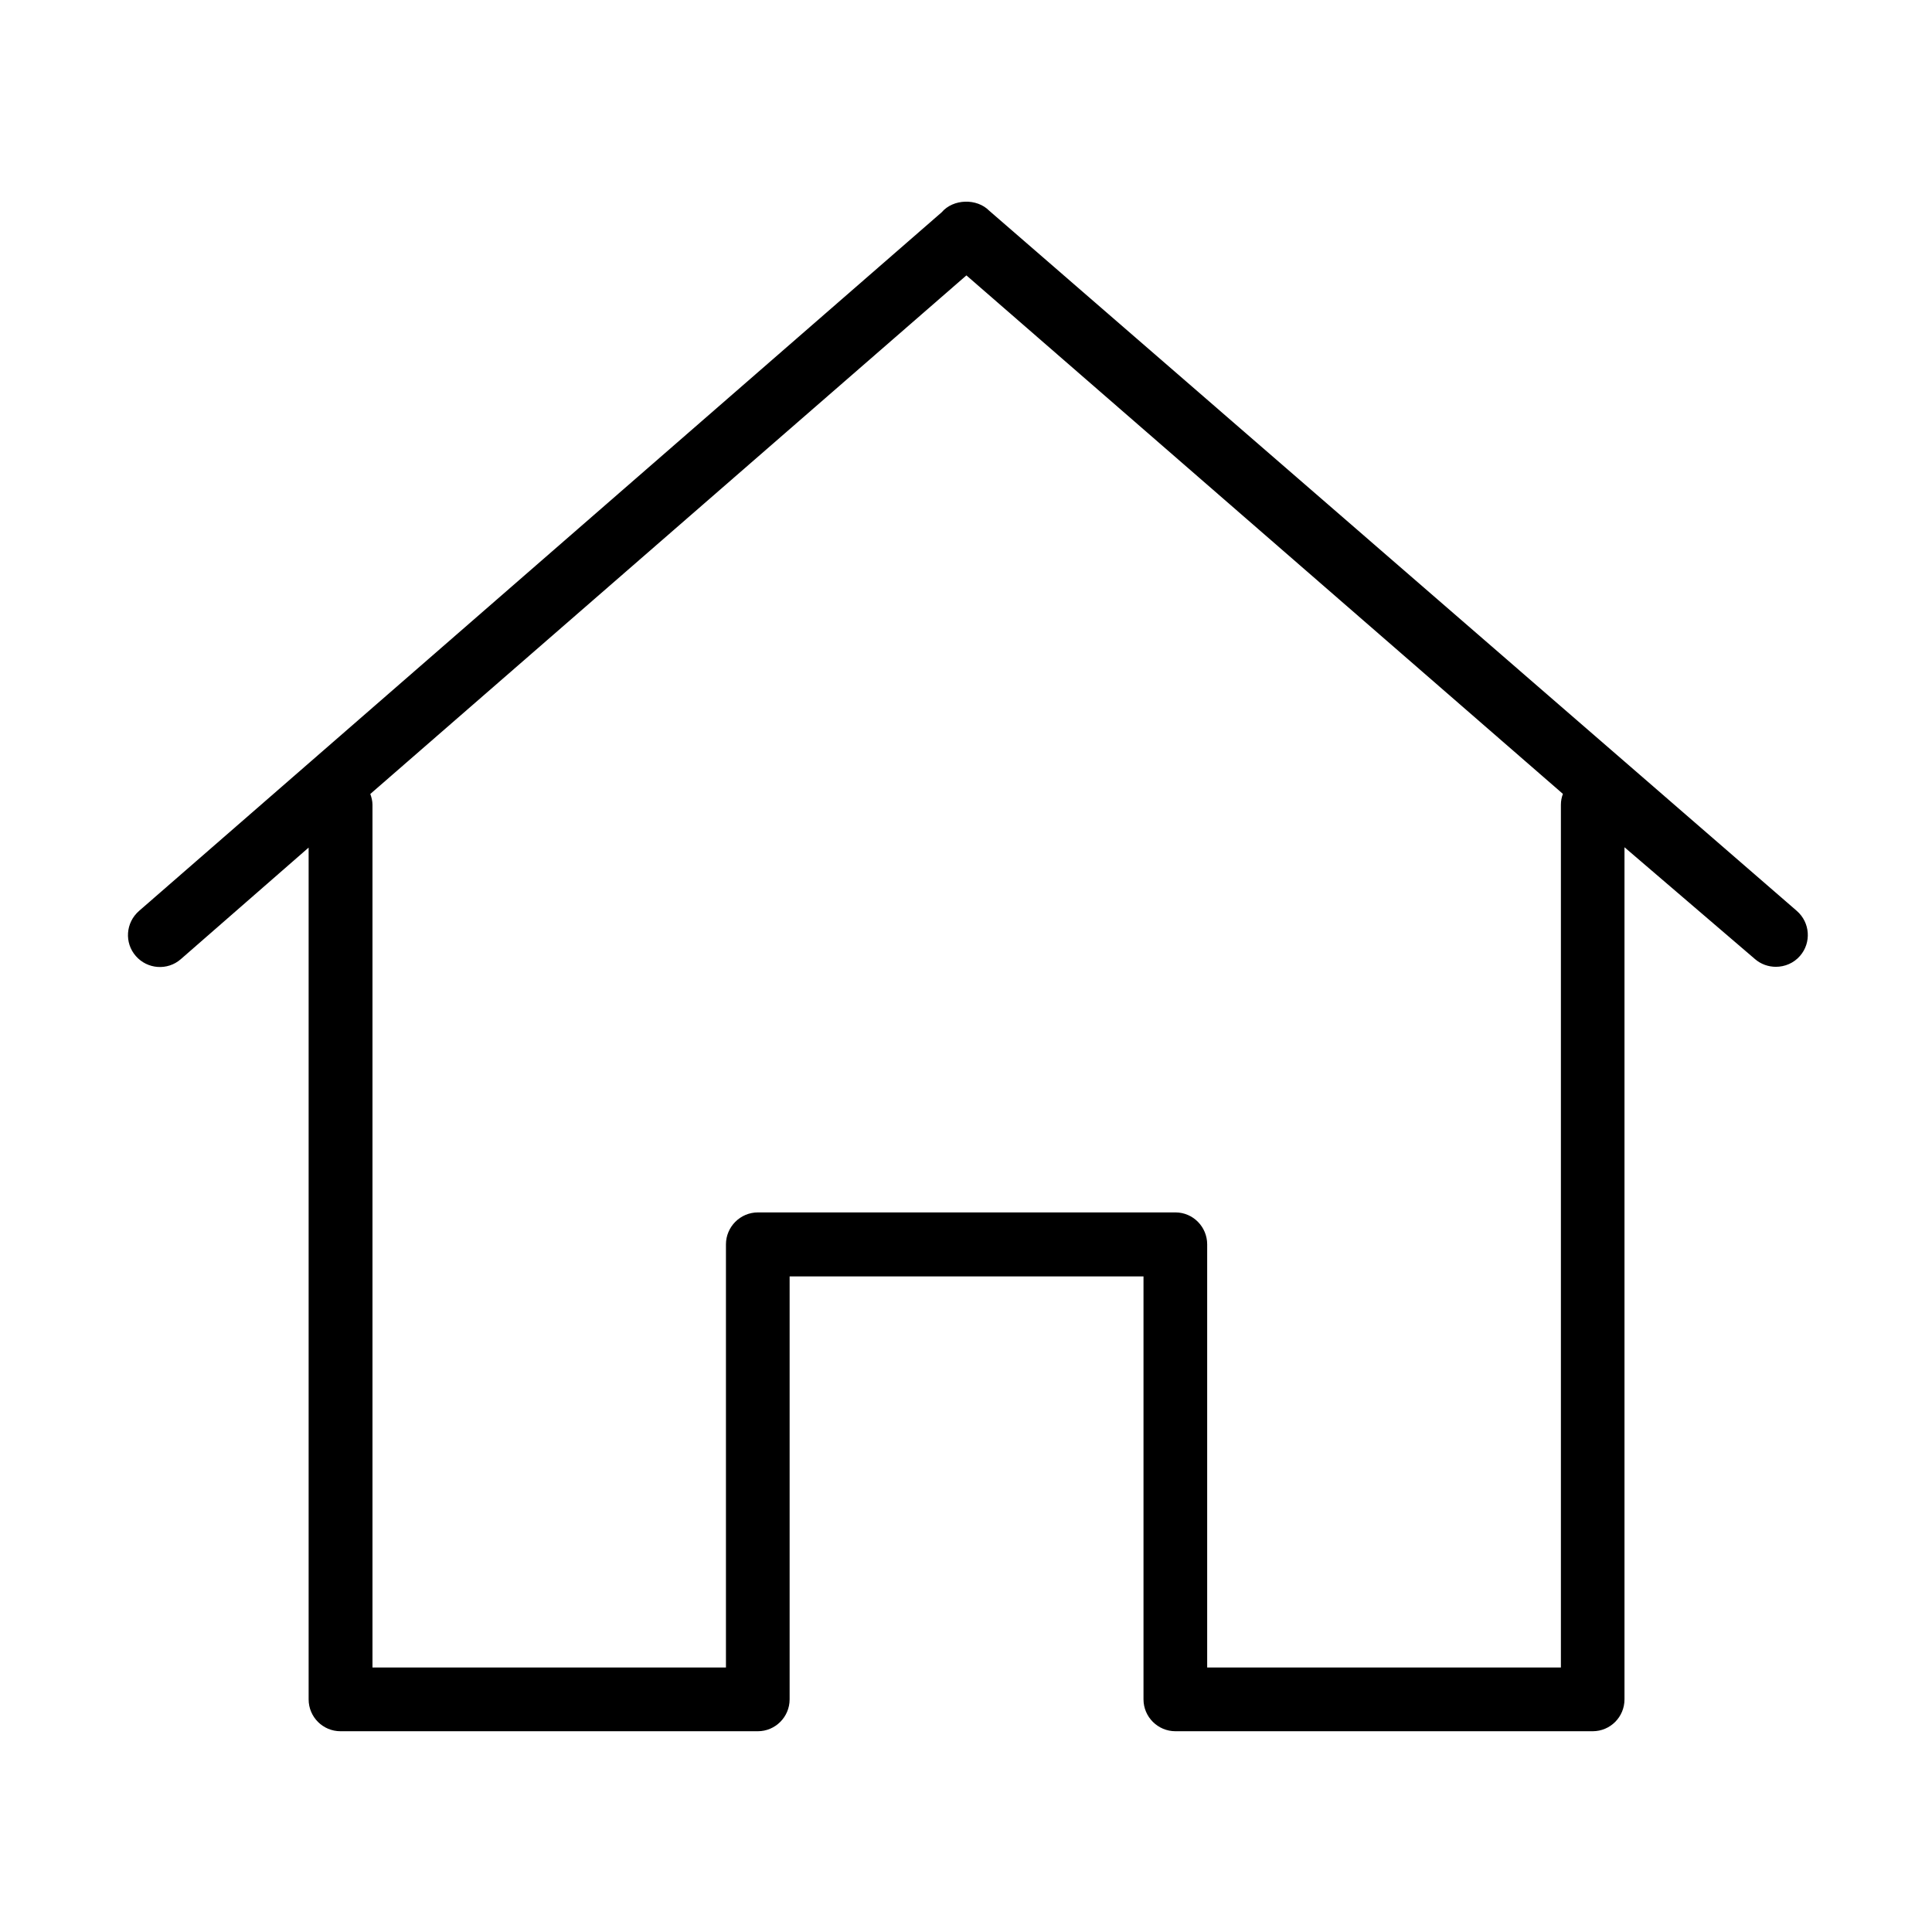
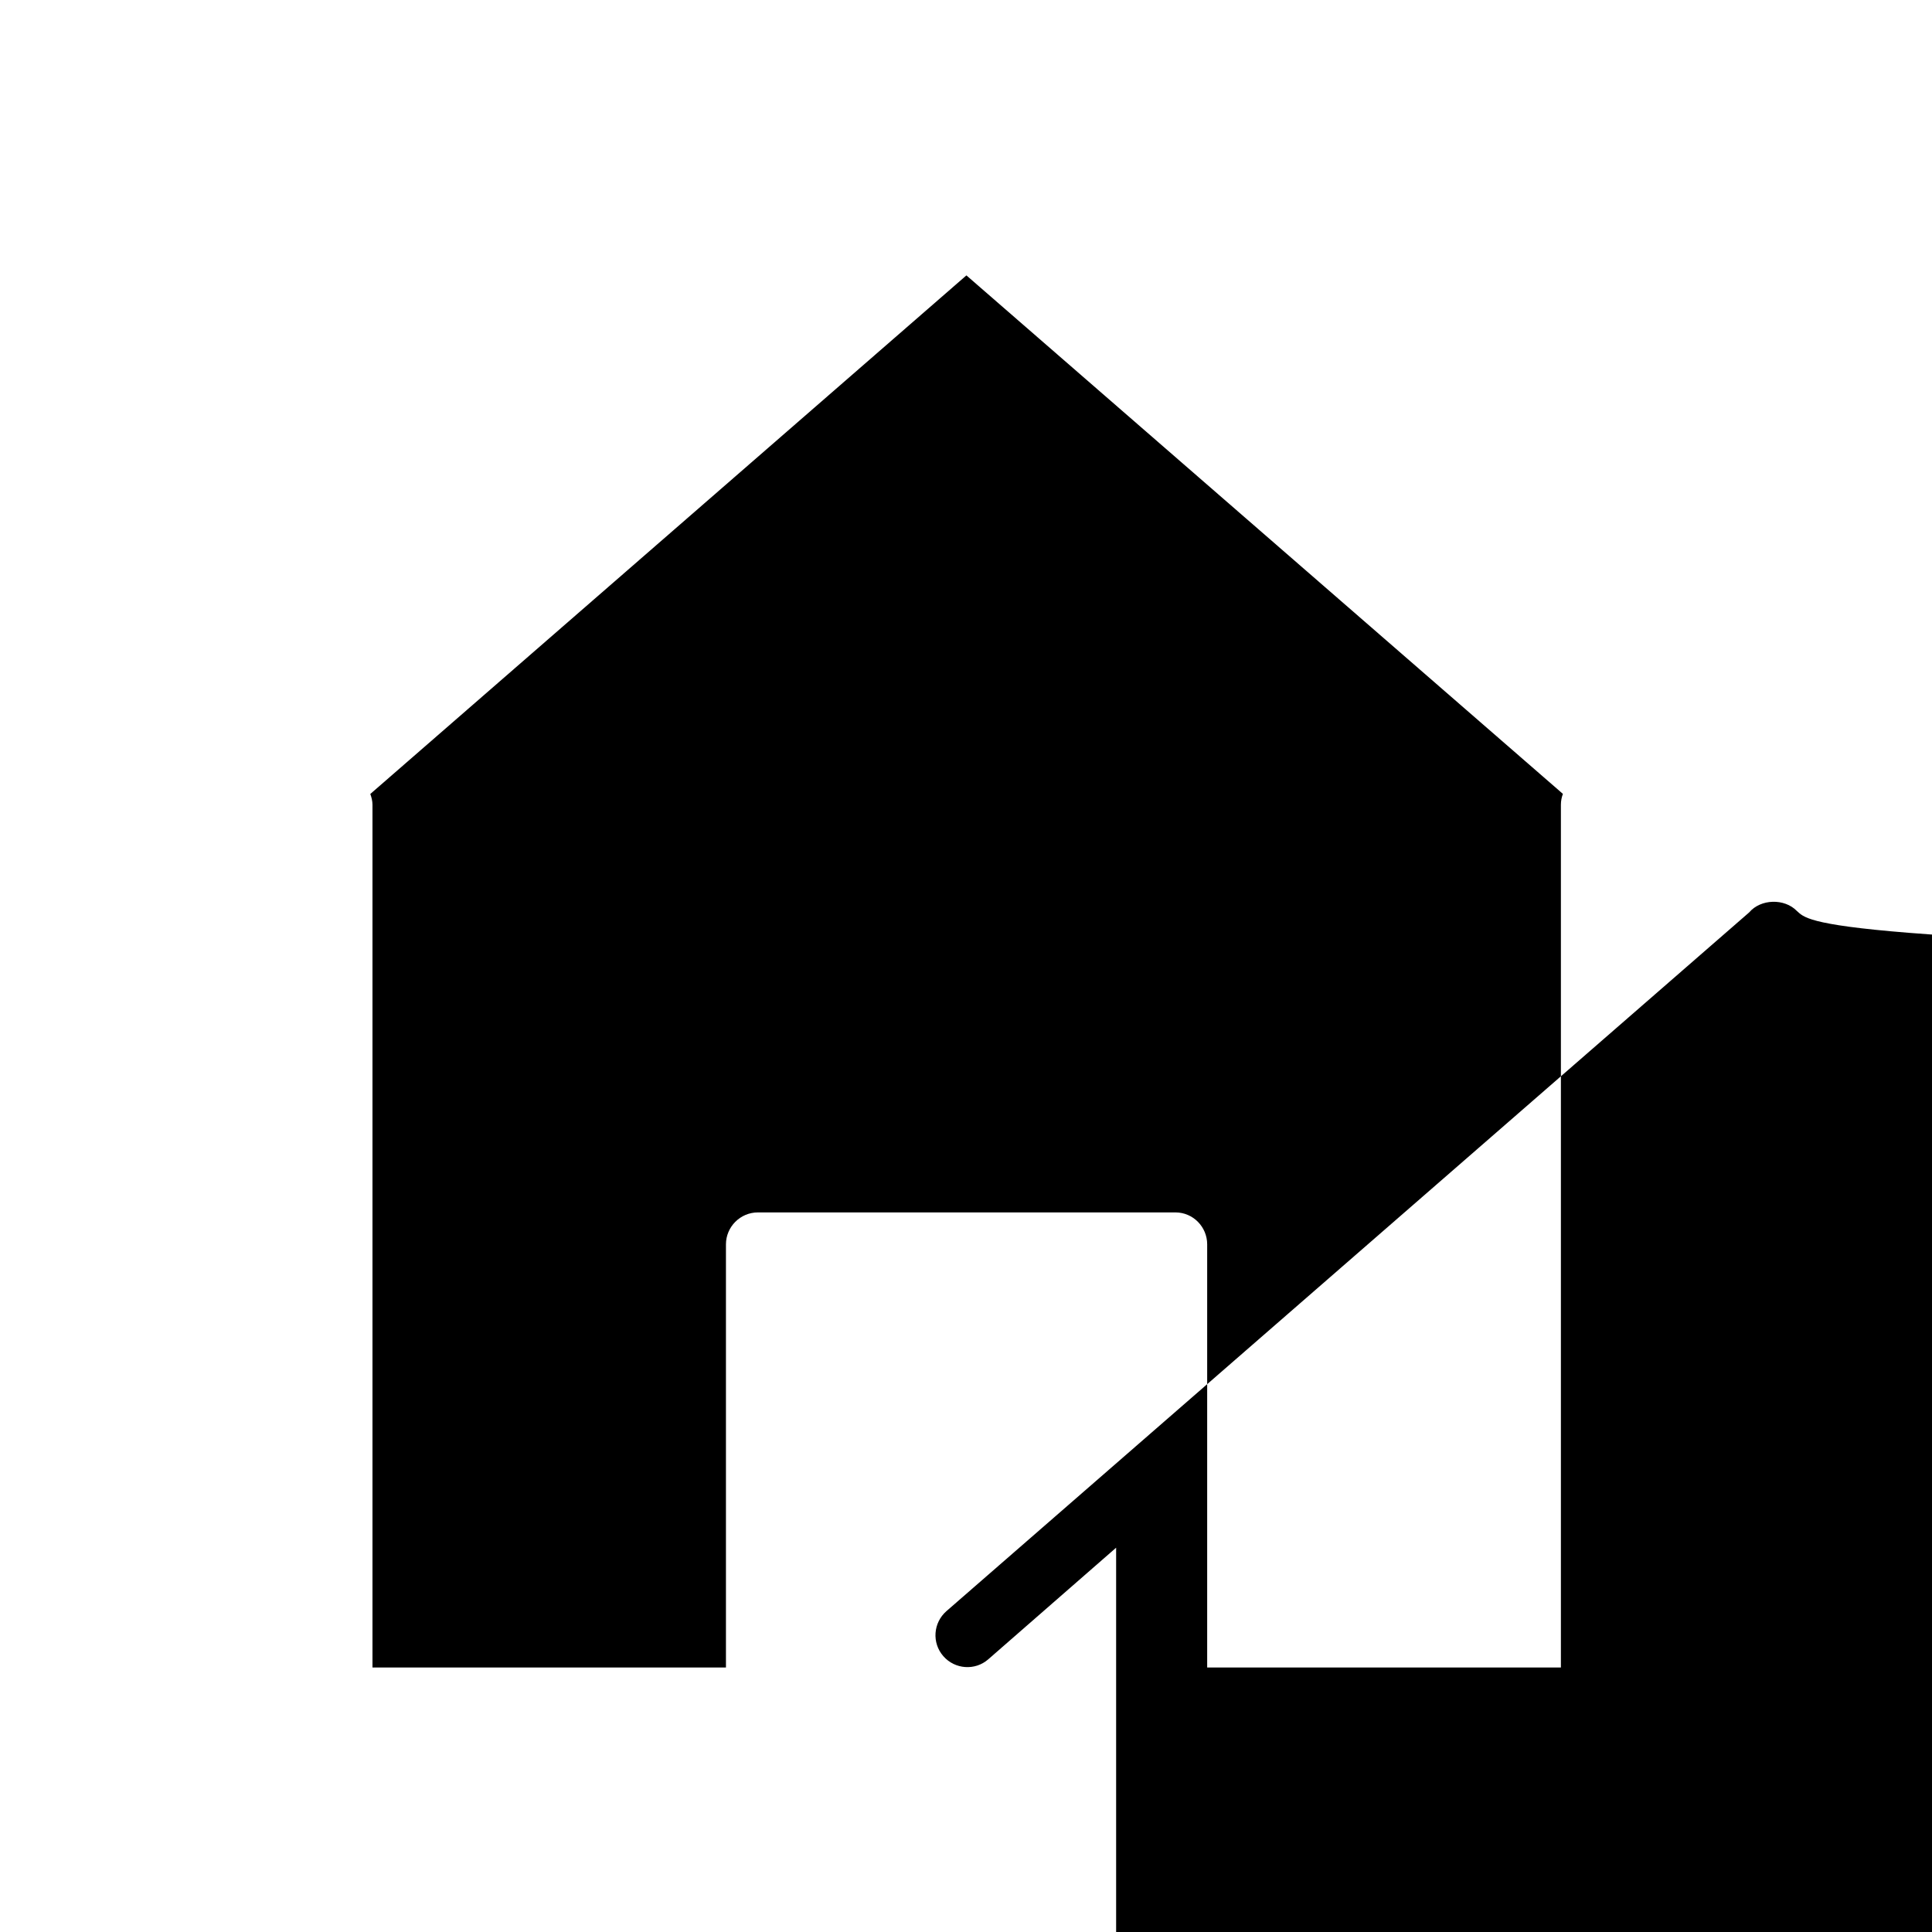
<svg xmlns="http://www.w3.org/2000/svg" version="1.1" x="0px" y="0px" viewBox="0 0 24 24" enable-background="new 0 0 24 24" xml:space="preserve" aria-hidden="true" width="24px" height="24px">
  <defs>
    <linearGradient class="cerosgradient" data-cerosgradient="true" id="CerosGradient_idd774c92fe" gradientUnits="userSpaceOnUse" x1="50%" y1="100%" x2="50%" y2="0%">
      <stop offset="0%" stop-color="#d1d1d1" />
      <stop offset="100%" stop-color="#d1d1d1" />
    </linearGradient>
    <linearGradient />
  </defs>
-   <path d="M22.321,11.316L12.29,2.619c-0.155-0.159-0.449-0.15-0.592,0.018l-9.972,8.68c-0.165,0.145-0.183,0.394-0.039,0.559  c0.144,0.165,0.394,0.183,0.558,0.04l1.589-1.387v10.581c0,0.219,0.177,0.396,0.396,0.396h5.184c0.218,0,0.395-0.178,0.395-0.396  v-5.254h4.396v5.254c0,0.219,0.179,0.396,0.397,0.396h5.182c0.221,0,0.396-0.178,0.396-0.396V10.525l1.621,1.389  c0.075,0.065,0.168,0.096,0.26,0.096c0.111,0,0.222-0.046,0.299-0.135C22.504,11.71,22.486,11.46,22.321,11.316z M19.39,9.997  v10.717h-4.394v-5.256c0-0.218-0.176-0.397-0.394-0.397H9.415c-0.22,0-0.397,0.18-0.397,0.397v5.256H4.627V9.997  c0-0.047-0.012-0.093-0.027-0.134l7.405-6.442l7.41,6.441C19.399,9.904,19.39,9.949,19.39,9.997z" />
+   <path d="M22.321,11.316c-0.155-0.159-0.449-0.15-0.592,0.018l-9.972,8.68c-0.165,0.145-0.183,0.394-0.039,0.559  c0.144,0.165,0.394,0.183,0.558,0.04l1.589-1.387v10.581c0,0.219,0.177,0.396,0.396,0.396h5.184c0.218,0,0.395-0.178,0.395-0.396  v-5.254h4.396v5.254c0,0.219,0.179,0.396,0.397,0.396h5.182c0.221,0,0.396-0.178,0.396-0.396V10.525l1.621,1.389  c0.075,0.065,0.168,0.096,0.26,0.096c0.111,0,0.222-0.046,0.299-0.135C22.504,11.71,22.486,11.46,22.321,11.316z M19.39,9.997  v10.717h-4.394v-5.256c0-0.218-0.176-0.397-0.394-0.397H9.415c-0.22,0-0.397,0.18-0.397,0.397v5.256H4.627V9.997  c0-0.047-0.012-0.093-0.027-0.134l7.405-6.442l7.41,6.441C19.399,9.904,19.39,9.949,19.39,9.997z" />
</svg>